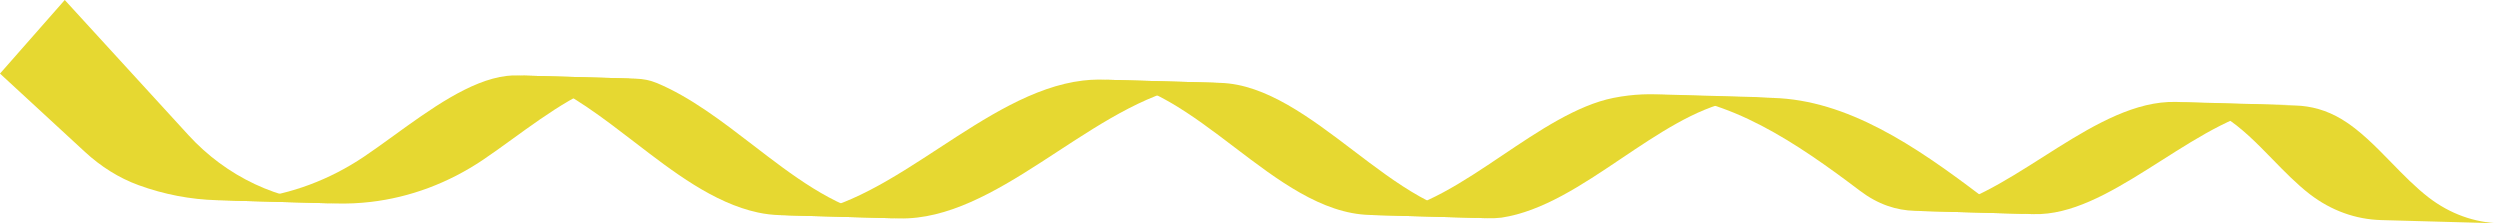
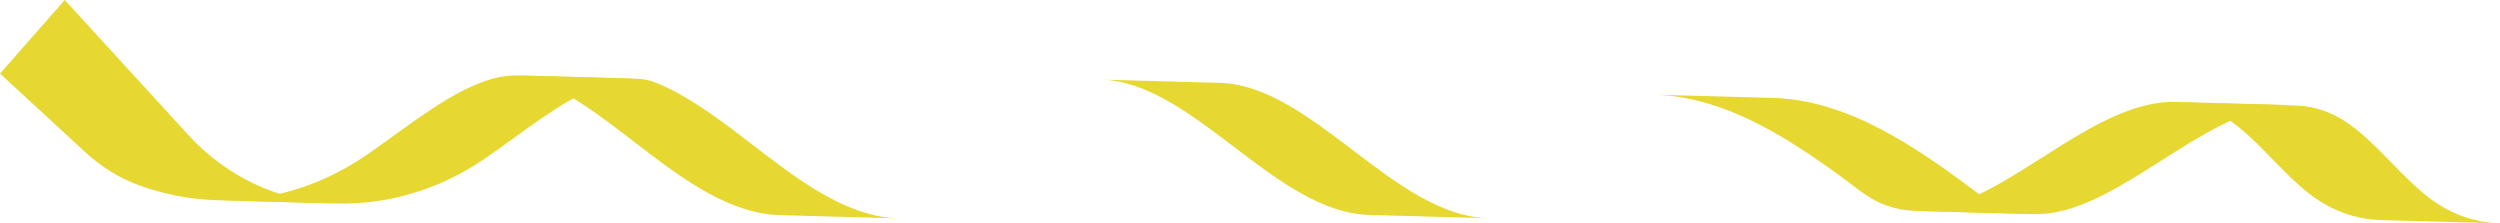
<svg xmlns="http://www.w3.org/2000/svg" id="b" width="990.105" height="88.457" viewBox="0 0 990.105 88.457">
  <defs>
    <style>.d{fill:#e6d831;stroke-width:0px;}</style>
  </defs>
  <g id="c">
    <path class="d" d="M990.105,88.457l-47.058-1.293c-10.058-.277-19.772-3.729-28.268-10.256-5.175-3.996-10.071-9.008-14.794-13.861-6.179-6.328-12.556-12.874-19.574-17.088-6.082-3.652-12.229-5.295-18.405-5.465l47.058,1.293c6.177.17,12.323,1.813,18.405,5.465,7.019,4.214,13.395,10.76,19.574,17.088,4.723,4.853,9.618,9.865,14.794,13.861,8.496,6.526,18.209,9.979,28.268,10.256Z" />
    <path class="d" d="M805.428,84.798l-47.058-1.293c-7.324-.201-14.58-2.531-21.713-7.924-25.197-19.047-52.045-37.28-81.597-38.092l47.058,1.293c29.553.812,56.401,19.045,81.597,38.092,7.133,5.394,14.389,7.723,21.713,7.924Z" />
    <path class="d" d="M589.462,86.423l-47.058-1.293c-18.879-.519-36.389-13.81-53.369-26.719-17.085-12.982-34.728-26.383-52.823-26.881l47.058,1.293c18.095.497,35.738,13.898,52.823,26.881,16.98,12.909,34.49,26.2,53.369,26.719Z" />
    <path class="d" d="M355.944,86.497l-47.058-1.293c-2.886-.079-5.782-.413-8.687-1.036-17.517-3.759-33.563-16.083-49.066-28.011-12.208-9.369-24.824-19.073-38.115-24.591-2.609-1.083-5.332-1.616-8.143-1.693l47.058,1.293c2.811.077,5.534.611,8.143,1.693,13.291,5.518,25.907,15.222,38.115,24.591,15.503,11.928,31.549,24.252,49.066,28.011,2.905.623,5.801.957,8.687,1.037Z" />
    <path class="d" d="M74.652,53.532L25.647,0,0,29.144l33.699,31.065c6.168,5.686,13.322,10.255,21.204,13.126,10.122,3.688,20.571,5.667,31.029,5.954l47.058,1.293c-.152-.004-.304-.009-.456-.014-22.125-.712-42.934-10.709-57.881-27.037Z" />
    <path class="d" d="M805.428,84.798l-47.058-1.293c1.868.051,3.741-.041,5.62-.262,14.644-1.72,29.614-11.221,45.118-21.068,15.33-9.738,31.004-19.689,46.615-21.522,2.038-.239,4.075-.34,6.11-.284l47.058,1.293c-2.035-.056-4.072.045-6.11.284-15.611,1.833-31.285,11.784-46.615,21.522-15.503,9.846-30.474,19.348-45.118,21.067-1.878.22-3.752.313-5.62.262Z" />
-     <path class="d" d="M655.675,37.351c-3.541-.097-7.122.053-10.744.478-1.961.23-3.934.541-5.92.937-14.448,2.883-29.526,13.02-44.108,22.818-15.293,10.277-31.102,20.895-47.326,23.318-1.728.203-3.453.275-5.174.227l47.058,1.293c1.721.047,3.446-.024,5.174-.228,16.224-2.422,32.034-13.041,47.326-23.318,14.582-9.798,29.66-19.935,44.107-22.818,1.985-.396,3.959-.707,5.92-.937,3.622-.425,7.202-.575,10.743-.478l-47.058-1.293Z" />
-     <path class="d" d="M355.944,86.497l-47.058-1.293c2.464.068,4.923-.054,7.375-.341,18.916-2.221,37.494-14.356,55.599-26.186,18.456-12.042,37.471-24.479,57.065-26.78,1.941-.228,3.885-.356,5.837-.375.492-.005.983-.001,1.473.012l47.058,1.293c-.491-.013-.982-.018-1.473-.012-1.953.019-3.896.147-5.838.375-19.594,2.301-38.608,14.737-57.064,26.78-18.105,11.831-36.683,23.965-55.599,26.186-2.452.288-4.911.409-7.375.341Z" />
    <path class="d" d="M132.99,80.583l-47.058-1.293c4.632.127,9.266-.08,13.873-.621,15.467-1.816,30.628-7.388,44.423-16.663,3.643-2.456,7.459-5.212,11.498-8.135,14.521-10.516,30.529-22.11,44.91-23.799,1.428-.168,2.84-.238,4.233-.199l47.058,1.293c-1.393-.038-2.804.032-4.233.2-14.381,1.689-30.389,13.283-44.91,23.799-4.039,2.923-7.855,5.68-11.498,8.135-13.795,9.275-28.957,14.847-44.423,16.663-4.607.541-9.24.748-13.873.621Z" />
  </g>
</svg>